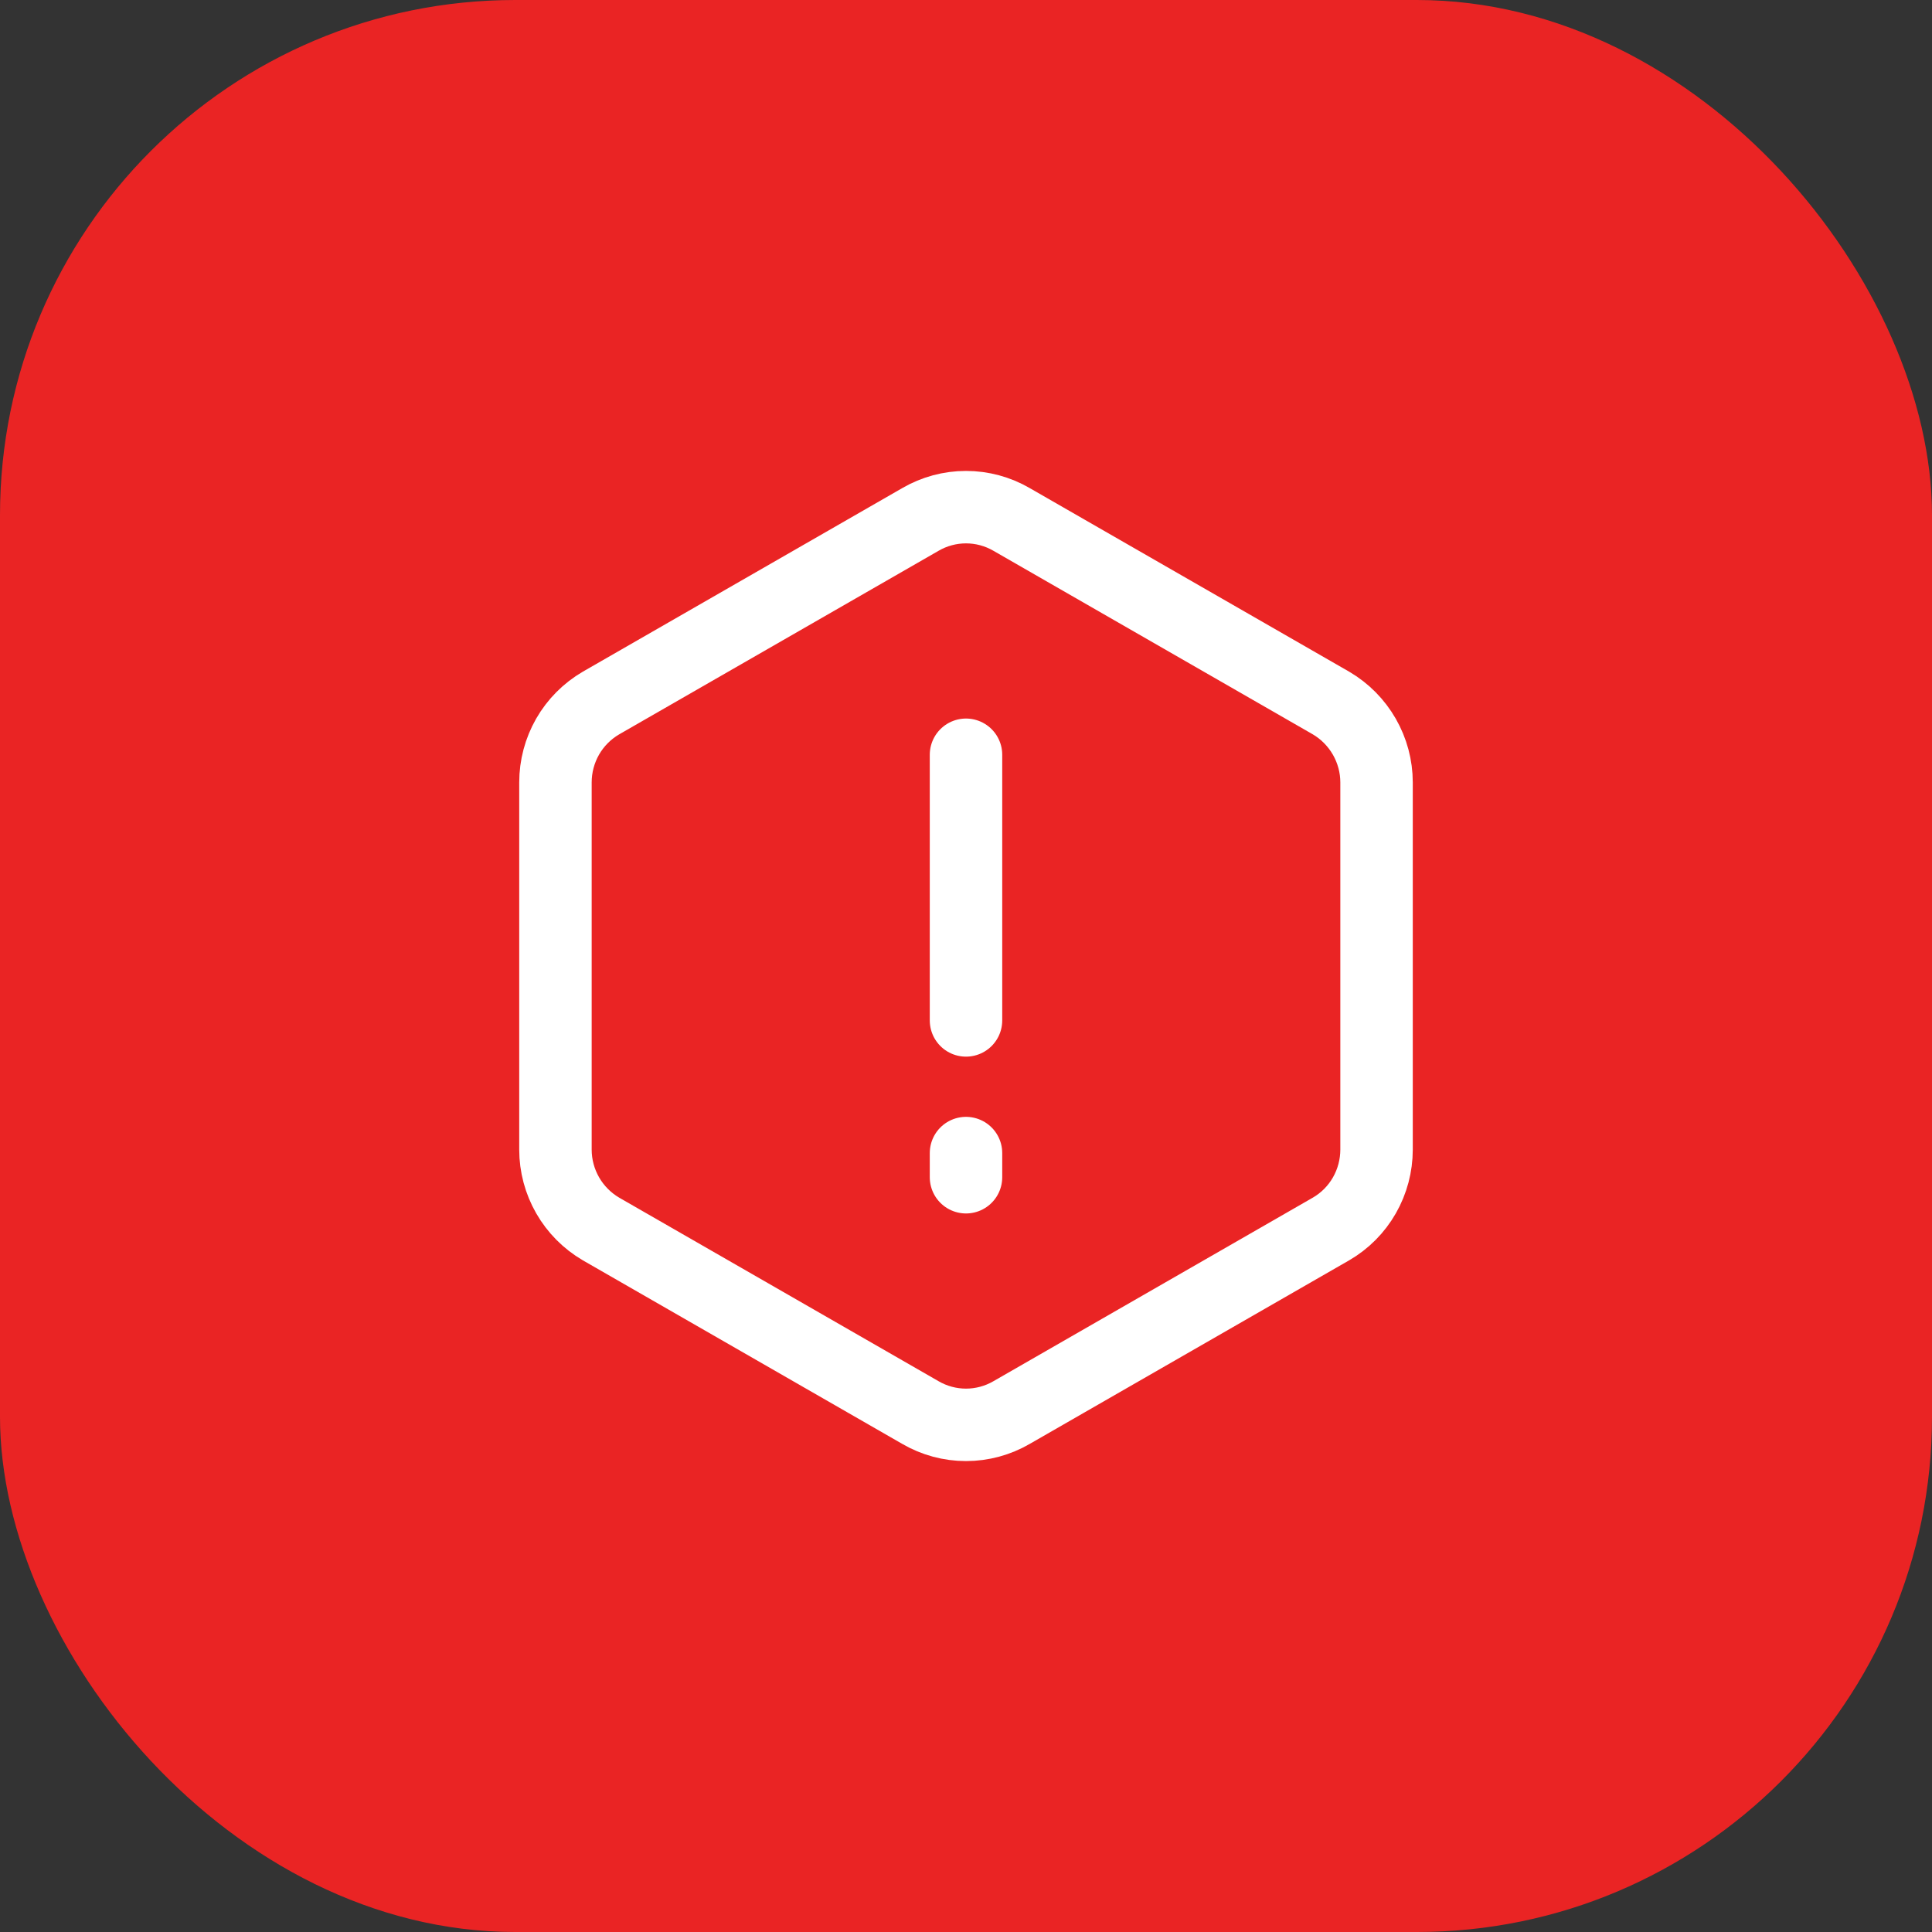
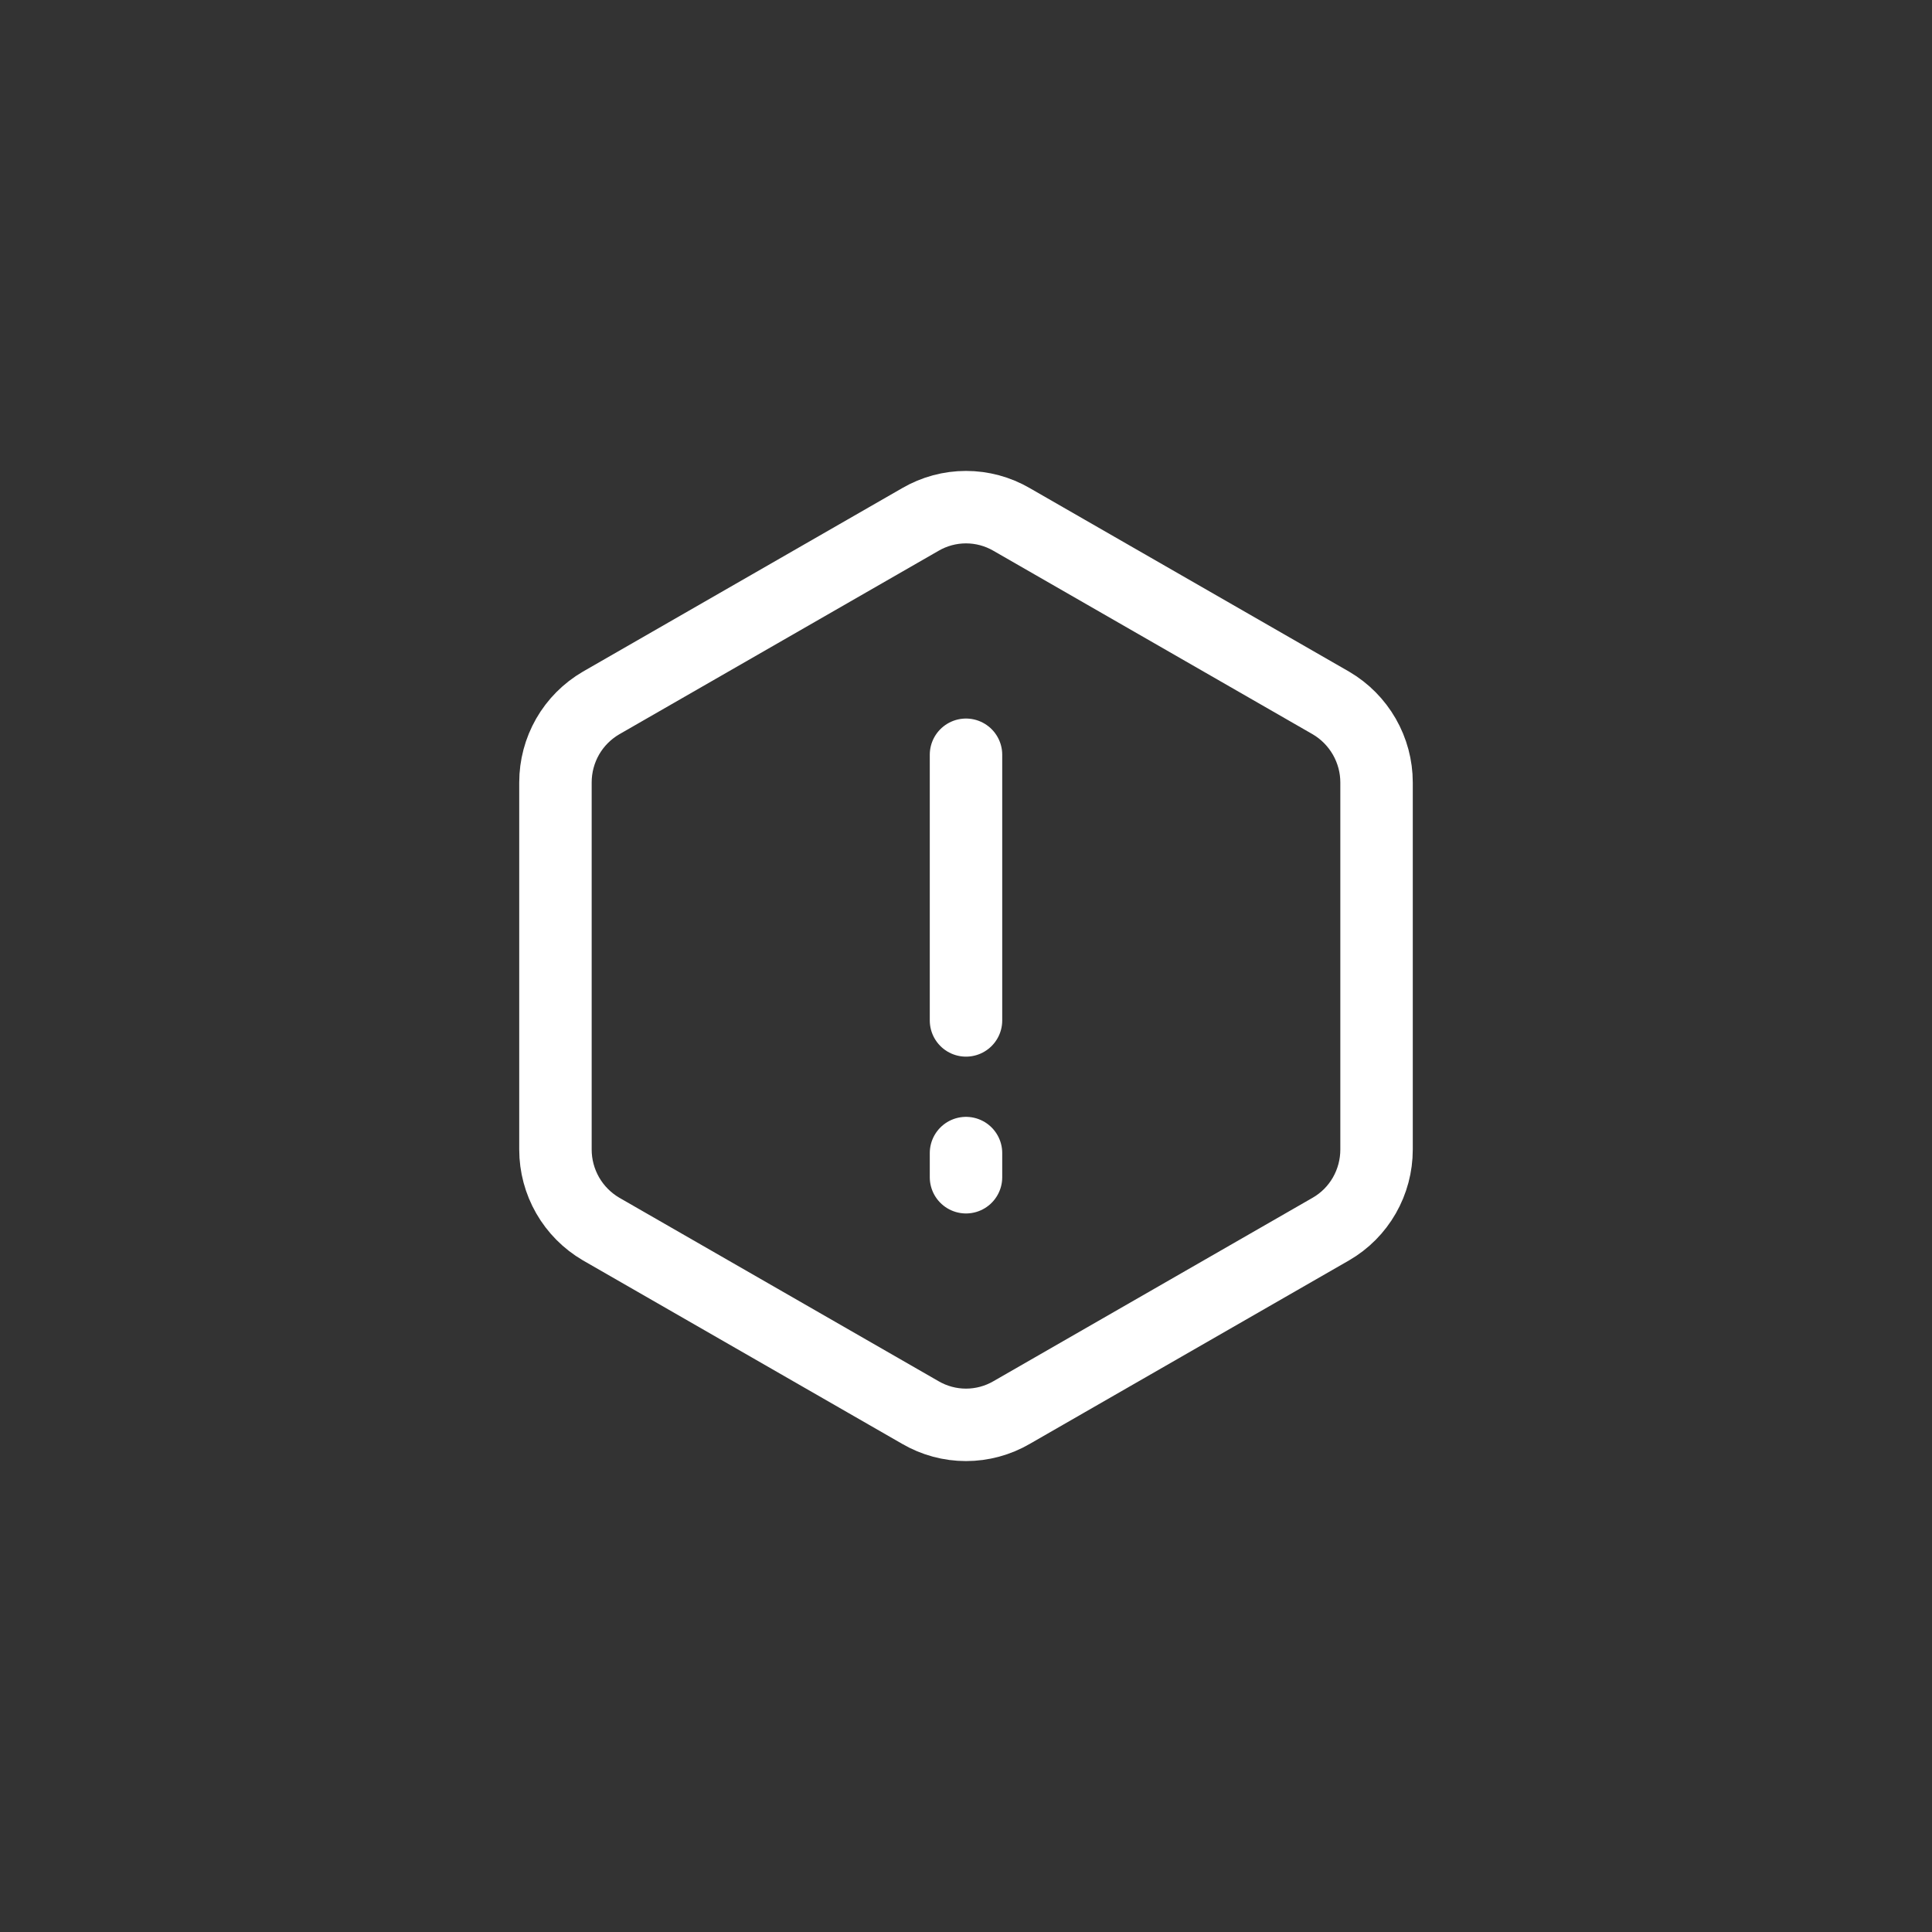
<svg xmlns="http://www.w3.org/2000/svg" width="30" height="30" viewBox="0 0 30 30" fill="none">
  <rect x="0" y="0" width="30" height="30" fill="#333333" stroke="none" />
-   <rect width="30" height="30" rx="8" fill="#EA2424" />
  <path d="M15 11.72V15.845M15 18.28V17.905M21.375 17.85V12.15C21.375 11.9 21.309 11.655 21.185 11.439C21.061 11.223 20.882 11.042 20.667 10.916L15.708 8.066C15.493 7.941 15.249 7.875 15 7.875C14.751 7.875 14.507 7.941 14.292 8.066L9.333 10.916C9.117 11.042 8.938 11.222 8.814 11.438C8.69 11.655 8.625 11.9 8.625 12.15V17.851C8.625 18.101 8.691 18.346 8.815 18.562C8.939 18.778 9.118 18.958 9.333 19.084L14.292 21.934C14.507 22.059 14.751 22.125 15 22.125C15.249 22.125 15.493 22.059 15.708 21.934L20.667 19.084C20.883 18.959 21.062 18.779 21.186 18.562C21.31 18.345 21.375 18.1 21.375 17.85Z" stroke="white" stroke-width="1.125" stroke-linecap="round" stroke-linejoin="round" />
</svg>